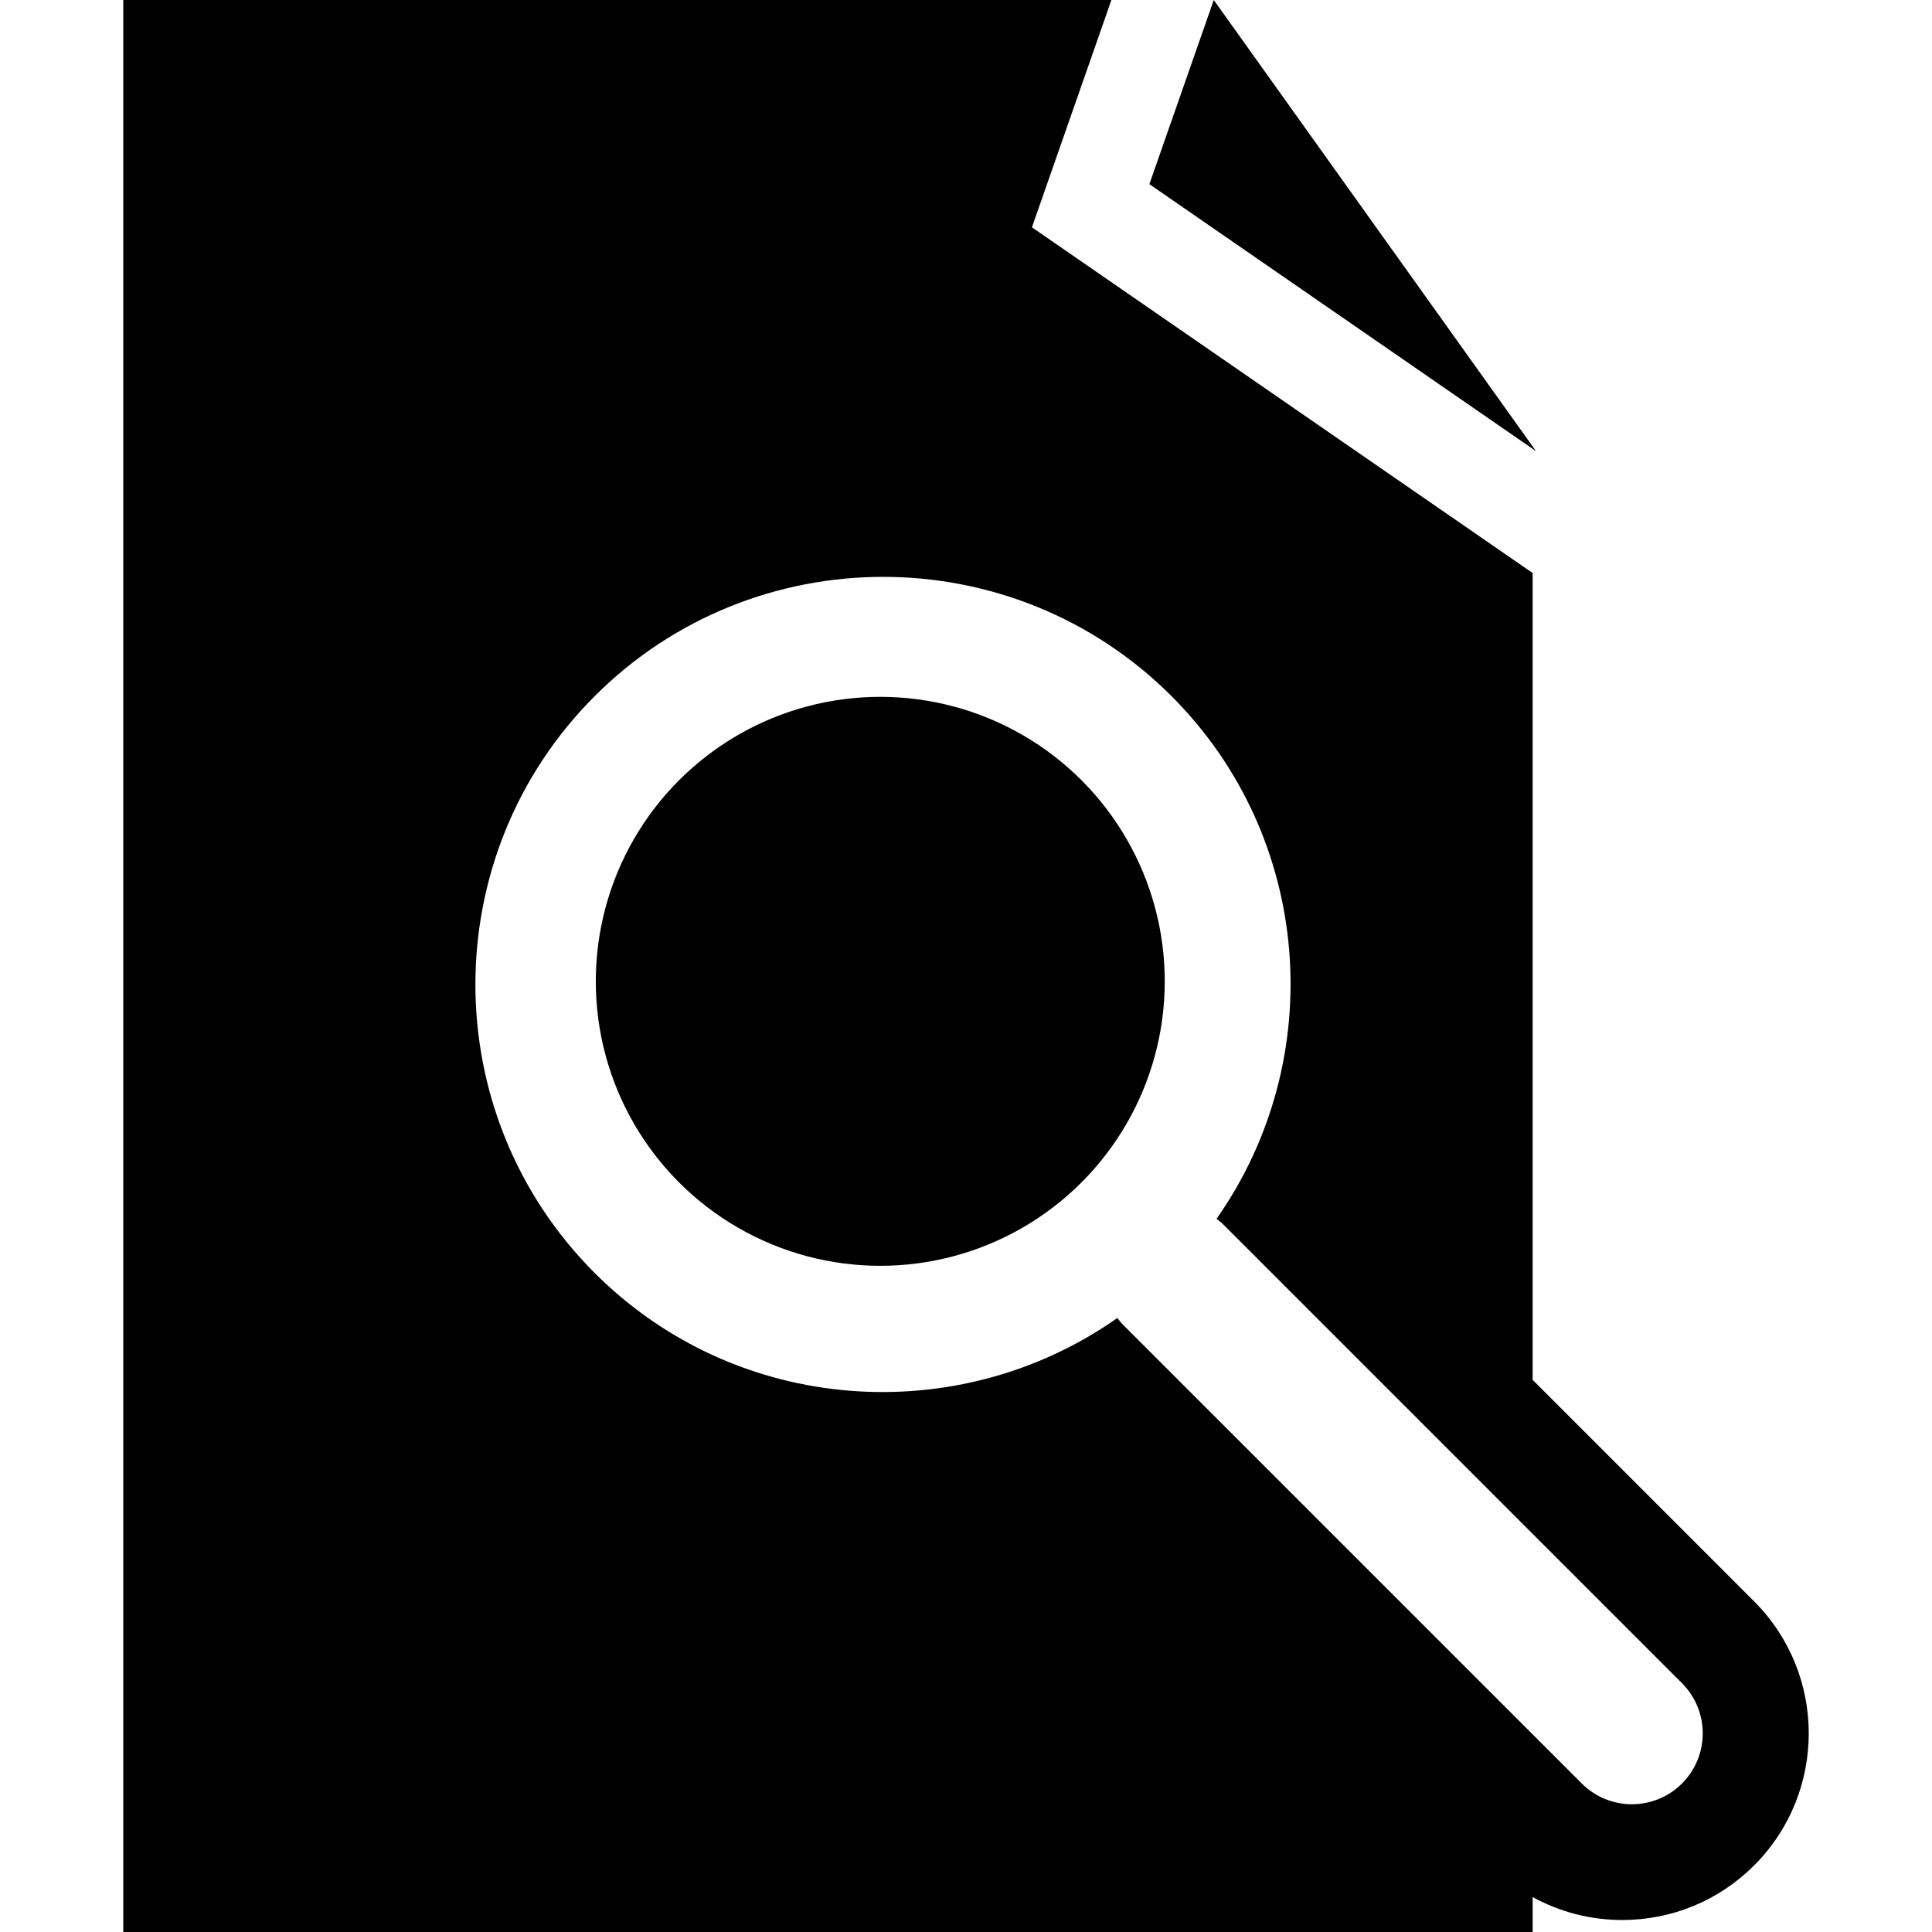
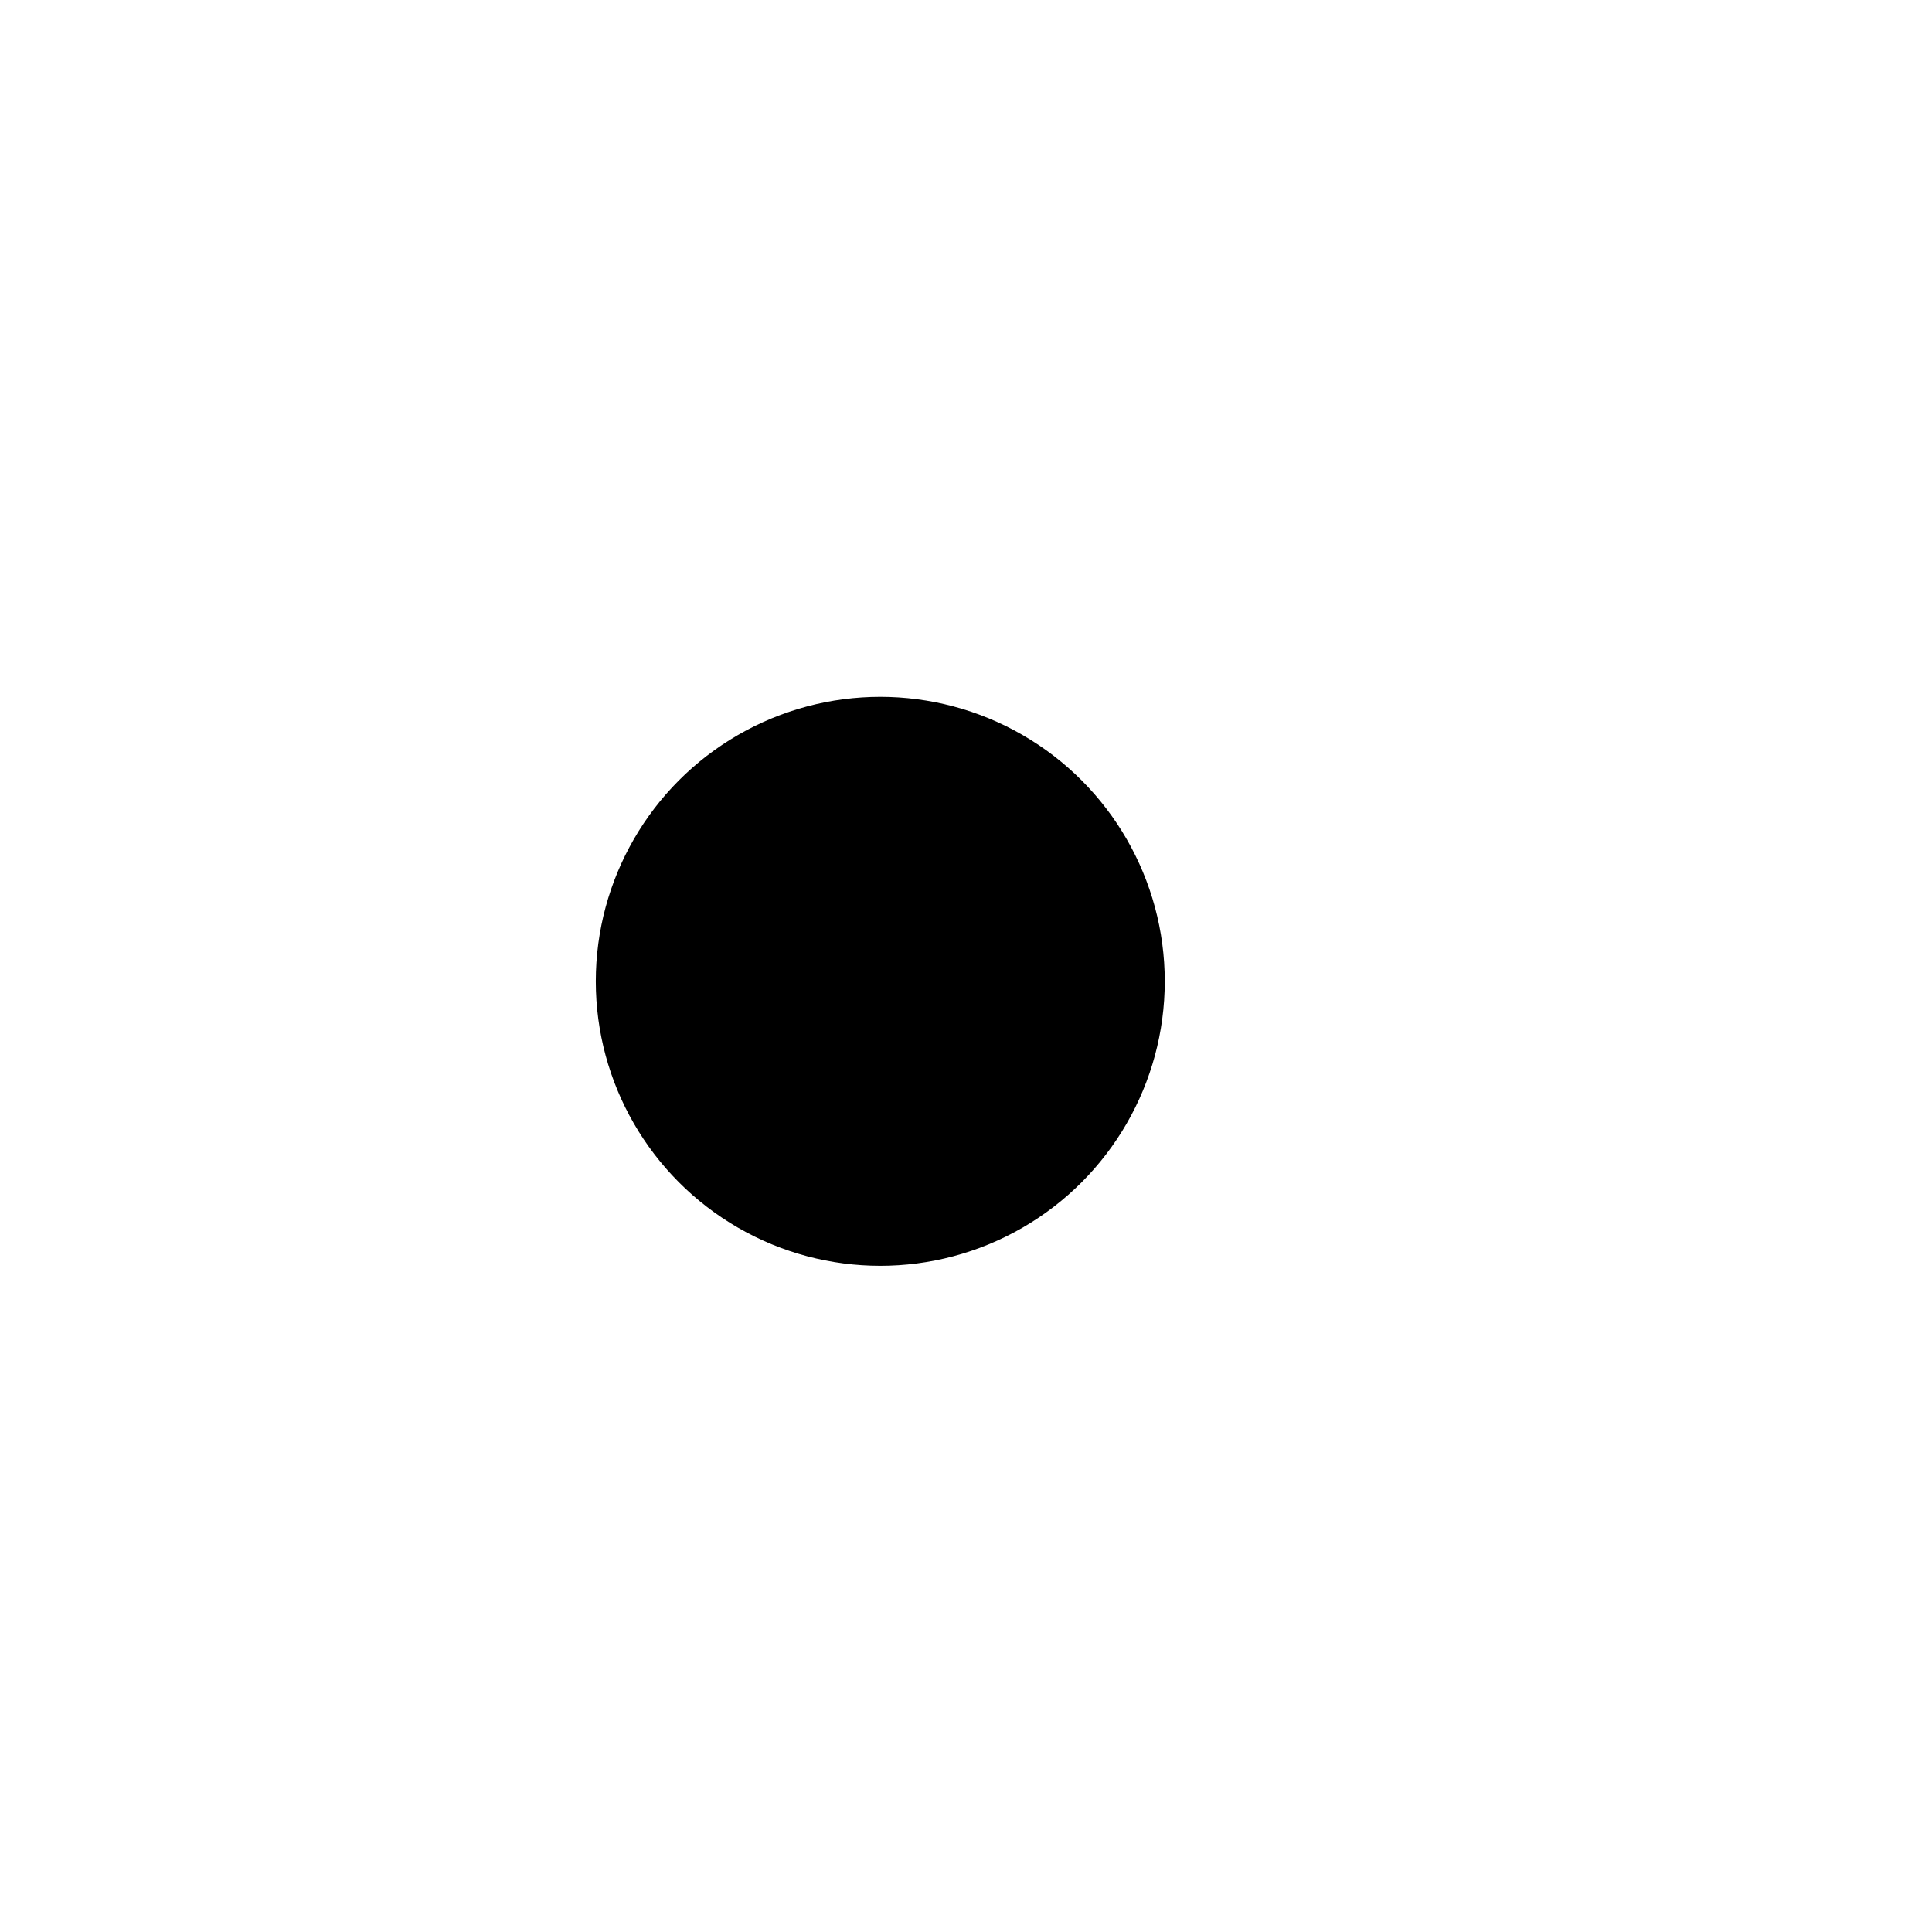
<svg xmlns="http://www.w3.org/2000/svg" fill="#000000" version="1.1" id="Capa_1" width="800px" height="800px" viewBox="0 0 92.268 92.268" xml:space="preserve">
  <g>
    <g>
-       <polygon points="57.967,0 54.892,8.795 73.357,21.546   " />
-       <path d="M83.775,76.48l-10.58-10.582V27.366l-23.912-16.51L53.078,0H5.887v92.268h67.309V90.6    c1.297,0.711,2.758,1.095,4.278,1.095c2.38,0,4.618-0.927,6.302-2.61C87.25,85.609,87.25,79.955,83.775,76.48z M80.328,85.176    c-1.321,1.321-3.465,1.321-4.786,0L53.598,63.232c-0.089-0.09-0.156-0.191-0.234-0.288c-7.597,5.342-18.176,4.639-24.963-2.149    c-7.596-7.595-7.596-19.954,0-27.549c7.597-7.595,19.956-7.595,27.549,0c6.785,6.787,7.49,17.367,2.149,24.963    c0.095,0.078,0.197,0.146,0.289,0.236l21.94,21.941C81.65,81.71,81.65,83.854,80.328,85.176z" />
      <circle cx="42.04" cy="46.866" r="13.586" />
    </g>
  </g>
</svg>